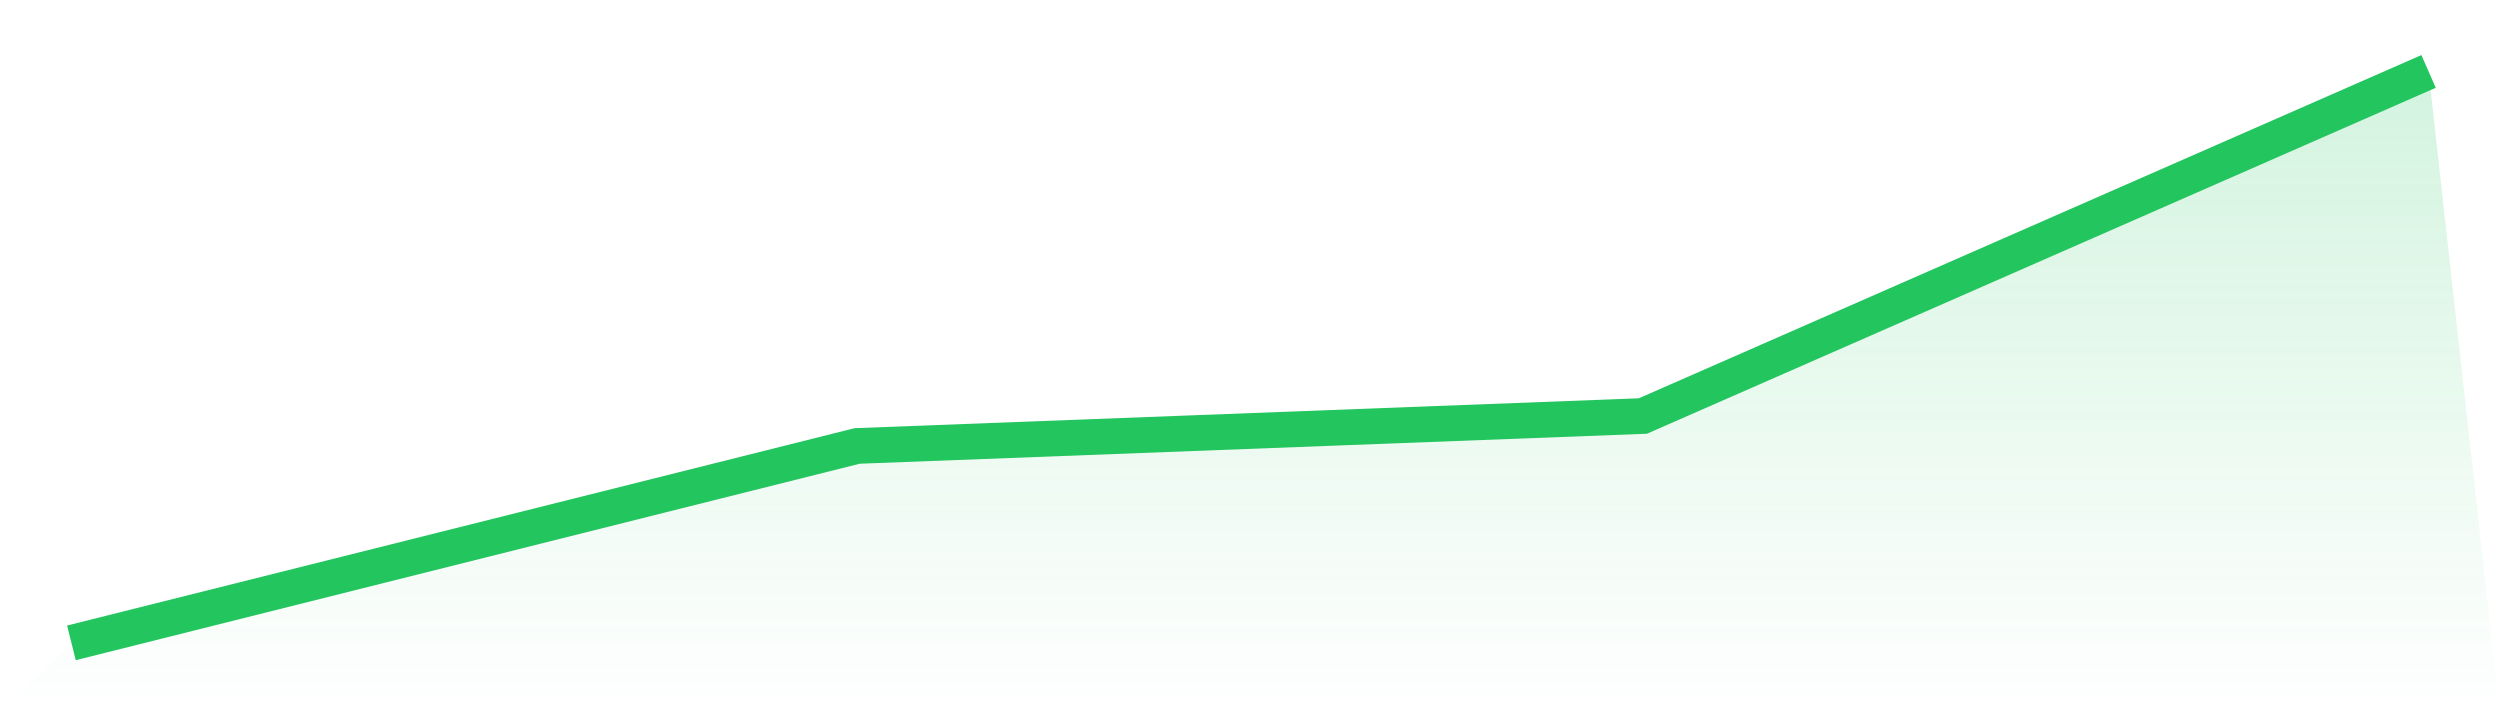
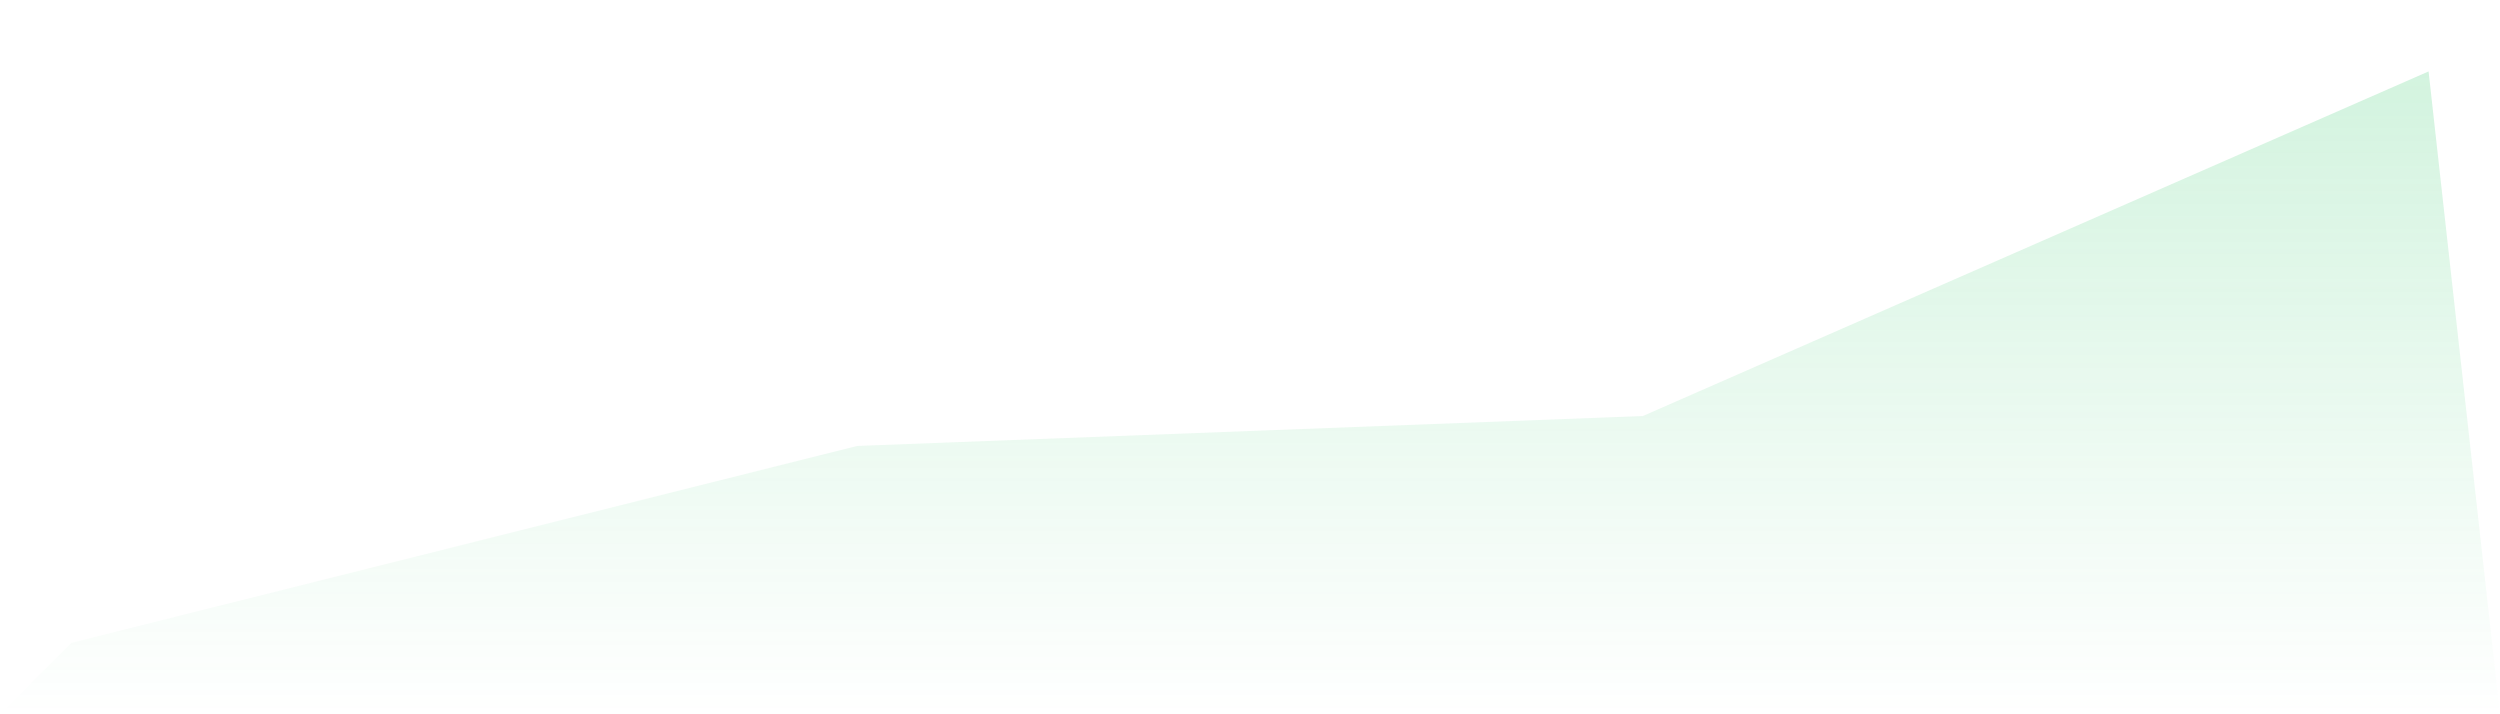
<svg xmlns="http://www.w3.org/2000/svg" viewBox="0 0 140 40">
  <defs>
    <linearGradient id="gradient" x1="0" x2="0" y1="0" y2="1">
      <stop offset="0%" stop-color="#22c55e" stop-opacity="0.2" />
      <stop offset="100%" stop-color="#22c55e" stop-opacity="0" />
    </linearGradient>
  </defs>
  <path d="M4,36 L4,36 L48,24.973 L92,23.297 L136,4 L140,40 L0,40 z" fill="url(#gradient)" />
-   <path d="M4,36 L4,36 L48,24.973 L92,23.297 L136,4" fill="none" stroke="#22c55e" stroke-width="2" />
</svg>